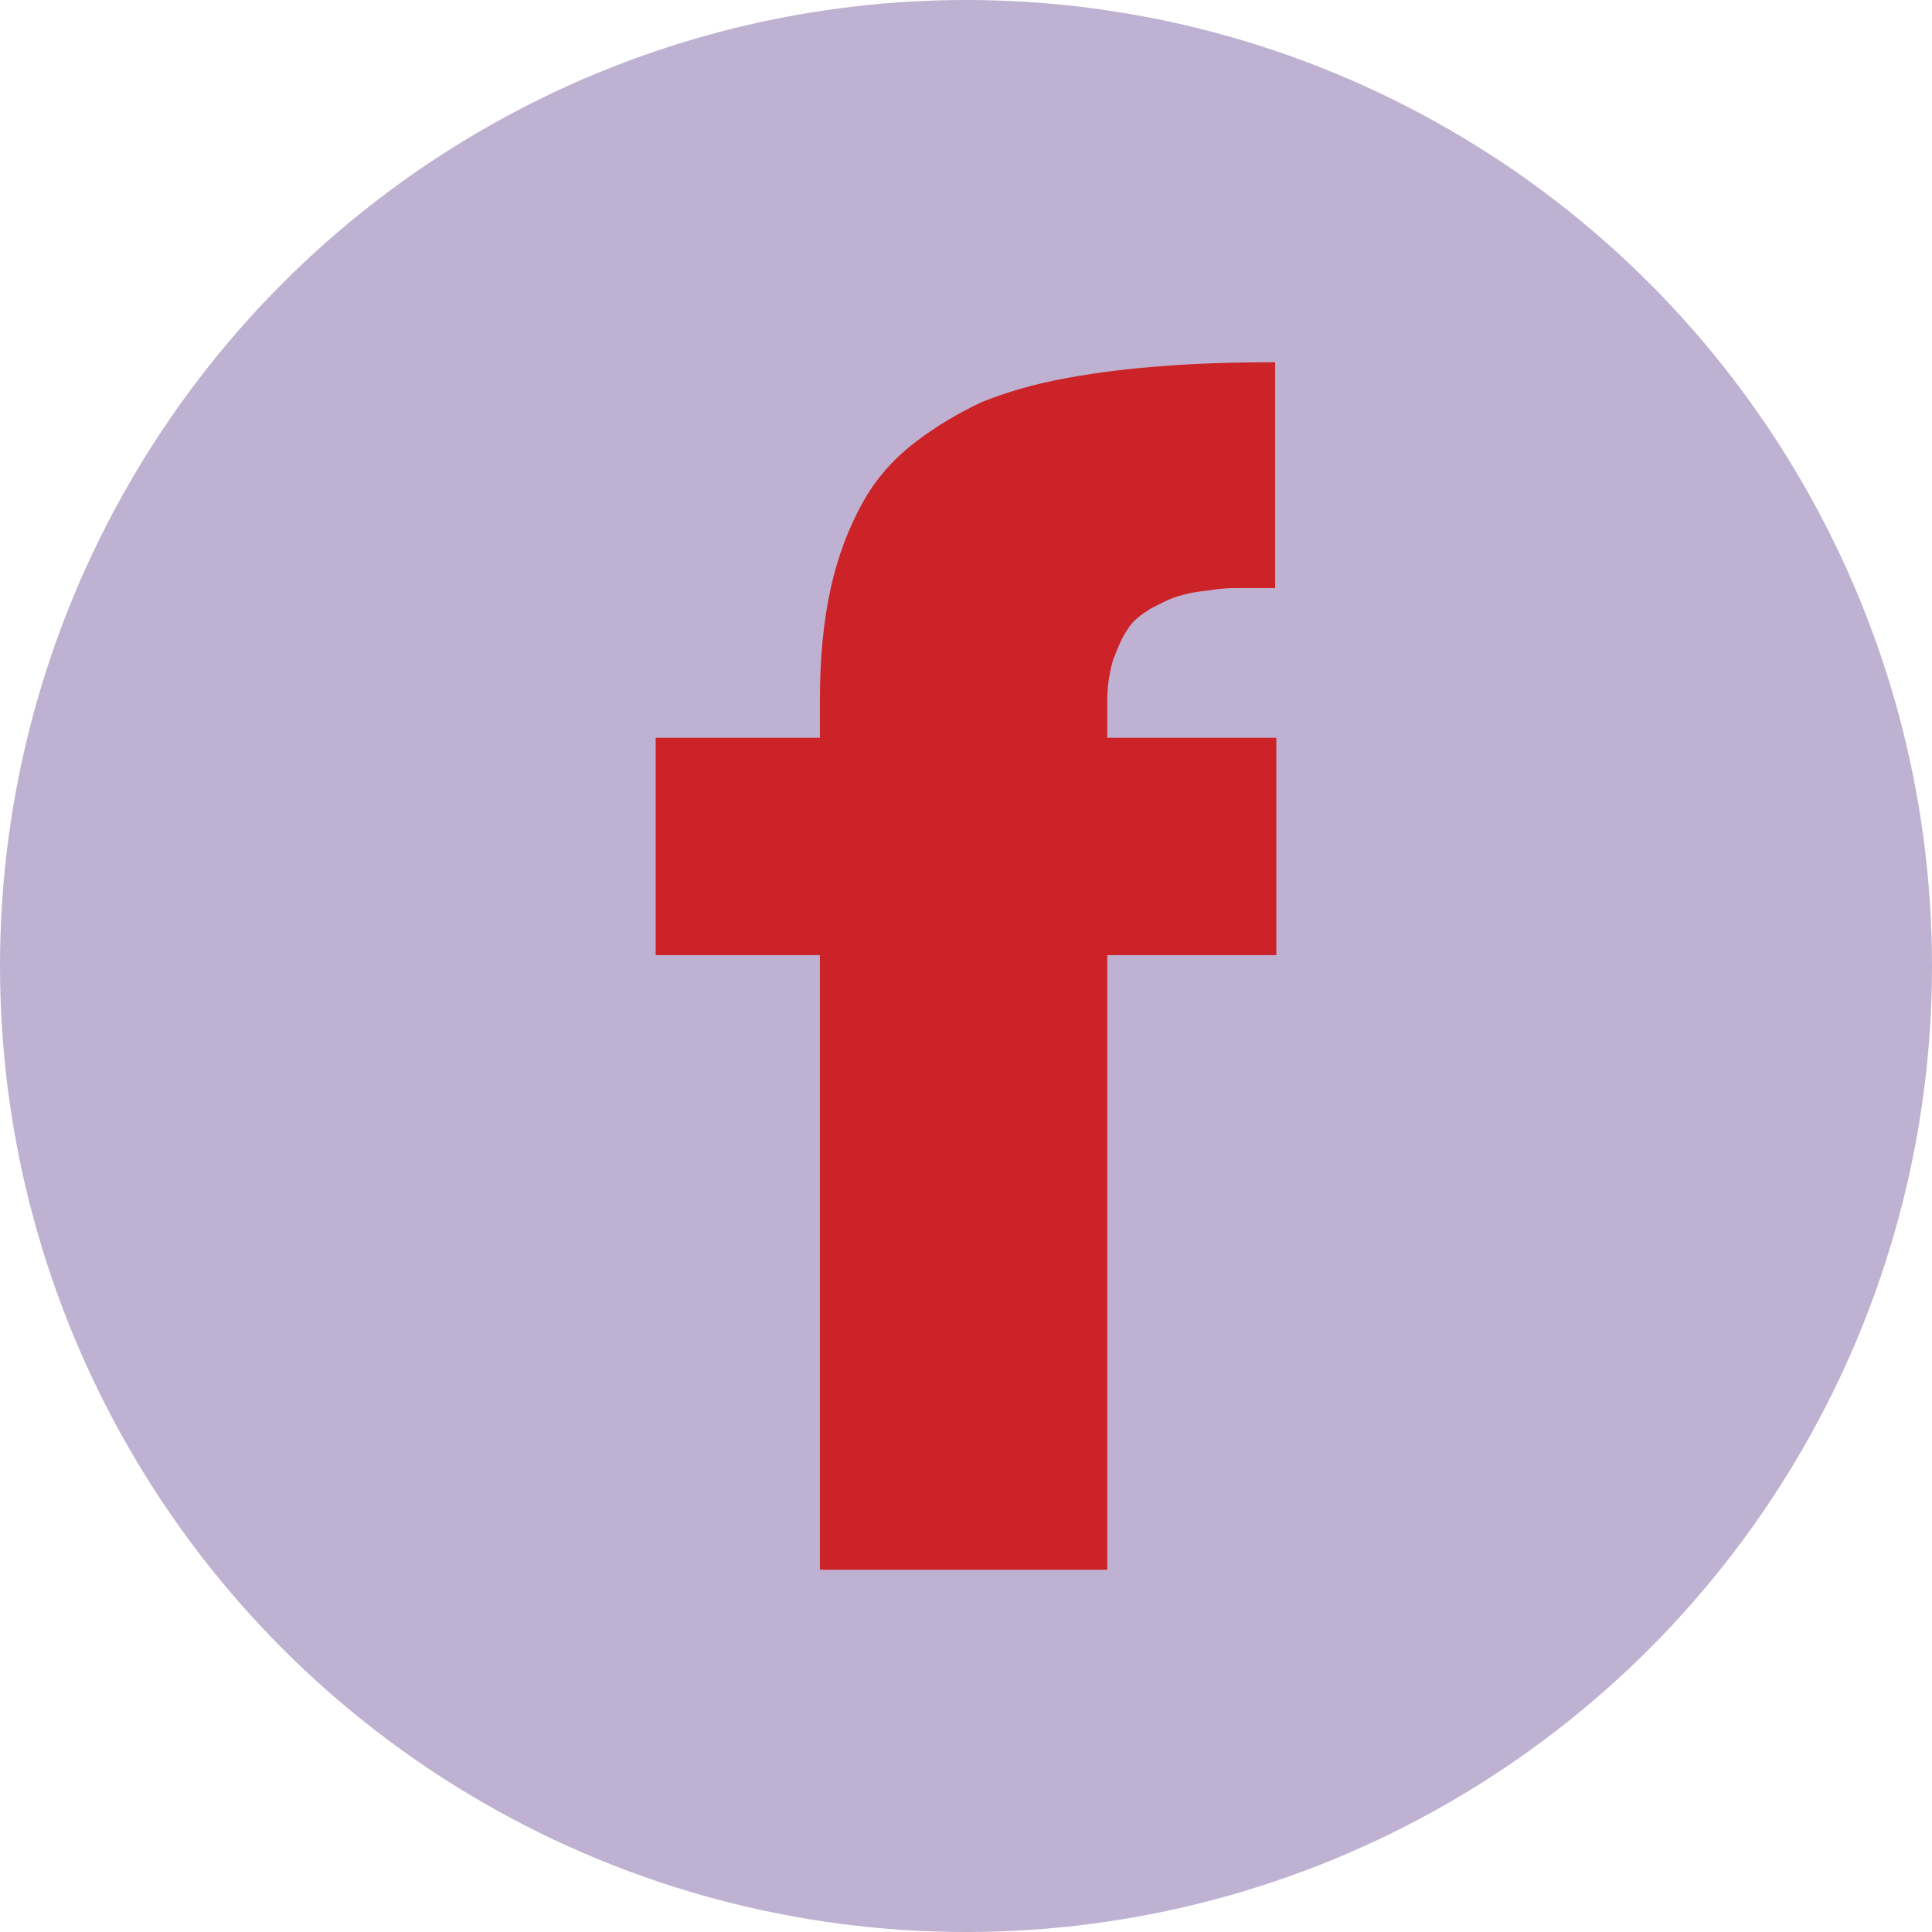
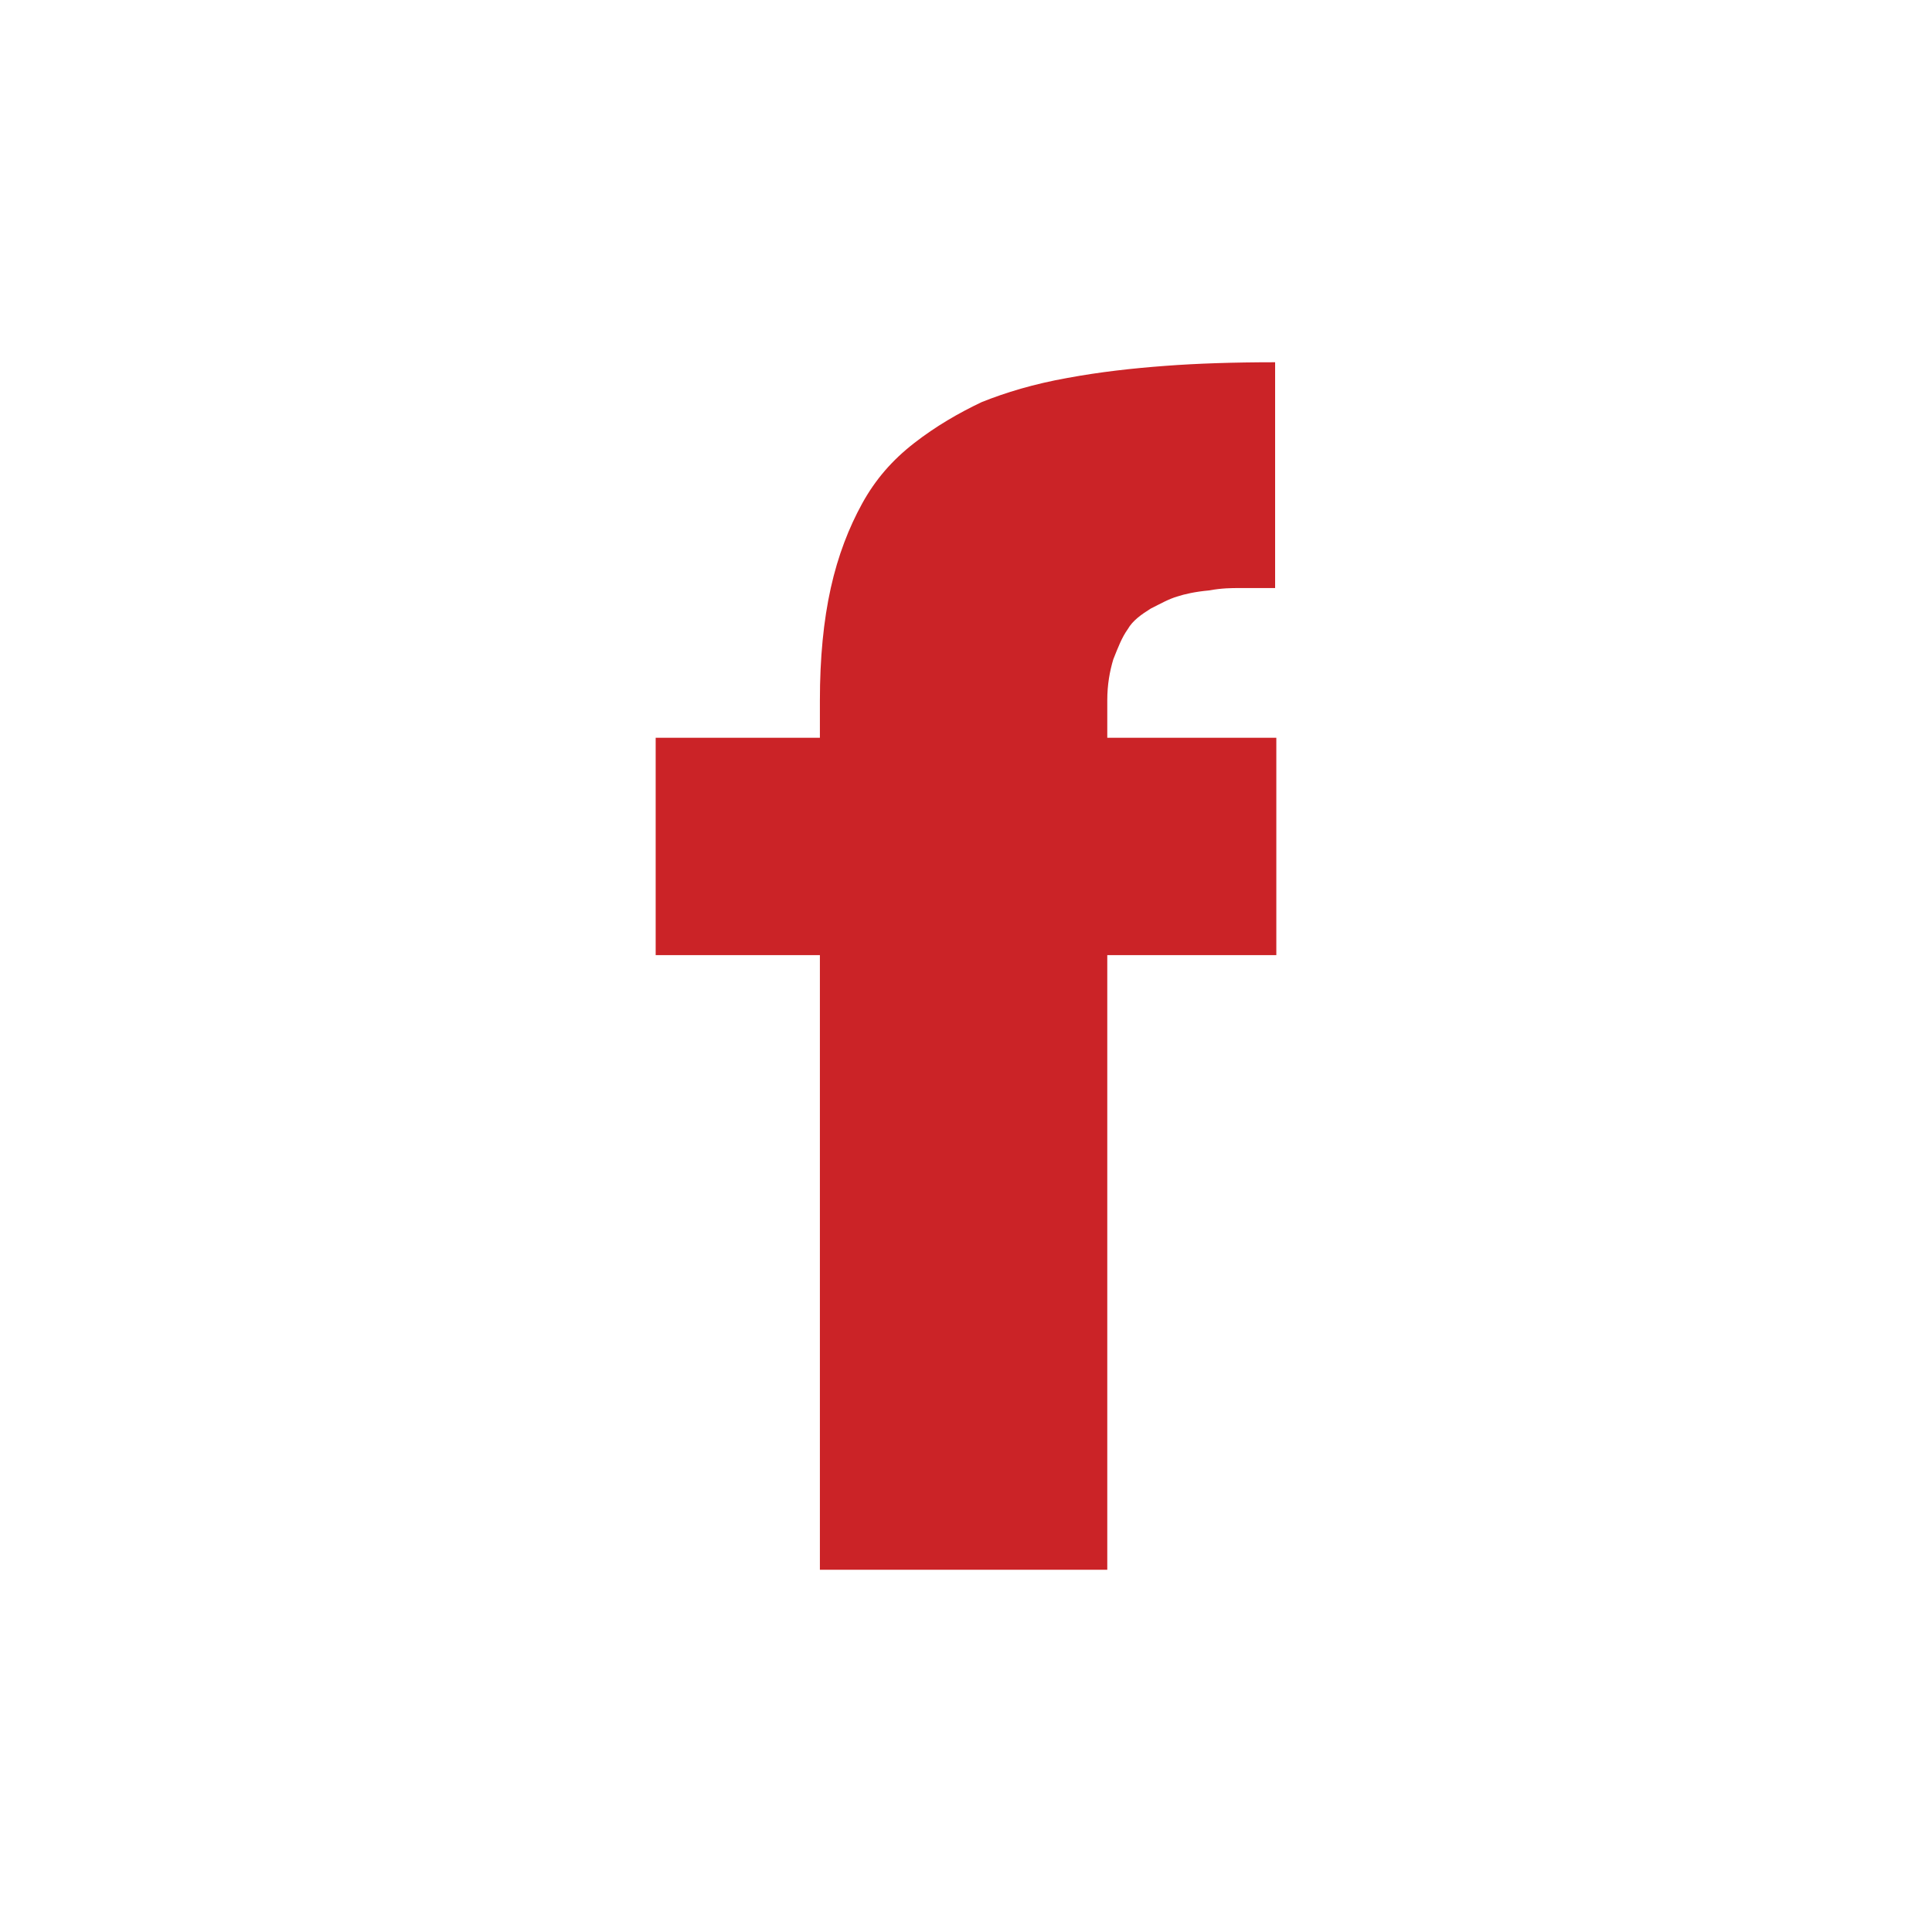
<svg xmlns="http://www.w3.org/2000/svg" viewBox="0 0 16 16" data-name="Camada 2" id="Camada_2">
  <defs>
    <style>
      .cls-1 {
        fill: #bfb1d1;
      }

      .cls-2 {
        fill: #cb2327;
      }
    </style>
  </defs>
  <g data-name="Camada 1" id="Camada_1-2">
-     <circle r="8" cy="8" cx="8" class="cls-1" />
    <path d="M10.57,4.87h-.06c-.11,0-.19,0-.25,0s-.14,0-.25.02c-.11.01-.2.03-.26.05-.07.02-.14.06-.22.1-.08.05-.15.1-.19.17-.05.07-.08.15-.12.25-.03.1-.05.21-.05.34v.31h1.4v1.8h-1.4v5.09h-2.38v-5.09h-1.36v-1.8h1.36v-.31c0-.35.03-.66.09-.93.06-.27.15-.5.26-.7.11-.2.25-.36.43-.5.18-.14.37-.25.56-.34.2-.08.43-.15.71-.2.27-.05.54-.08.81-.1.26-.02.57-.03.91-.03v1.87Z" class="cls-2" />
  </g>
</svg>